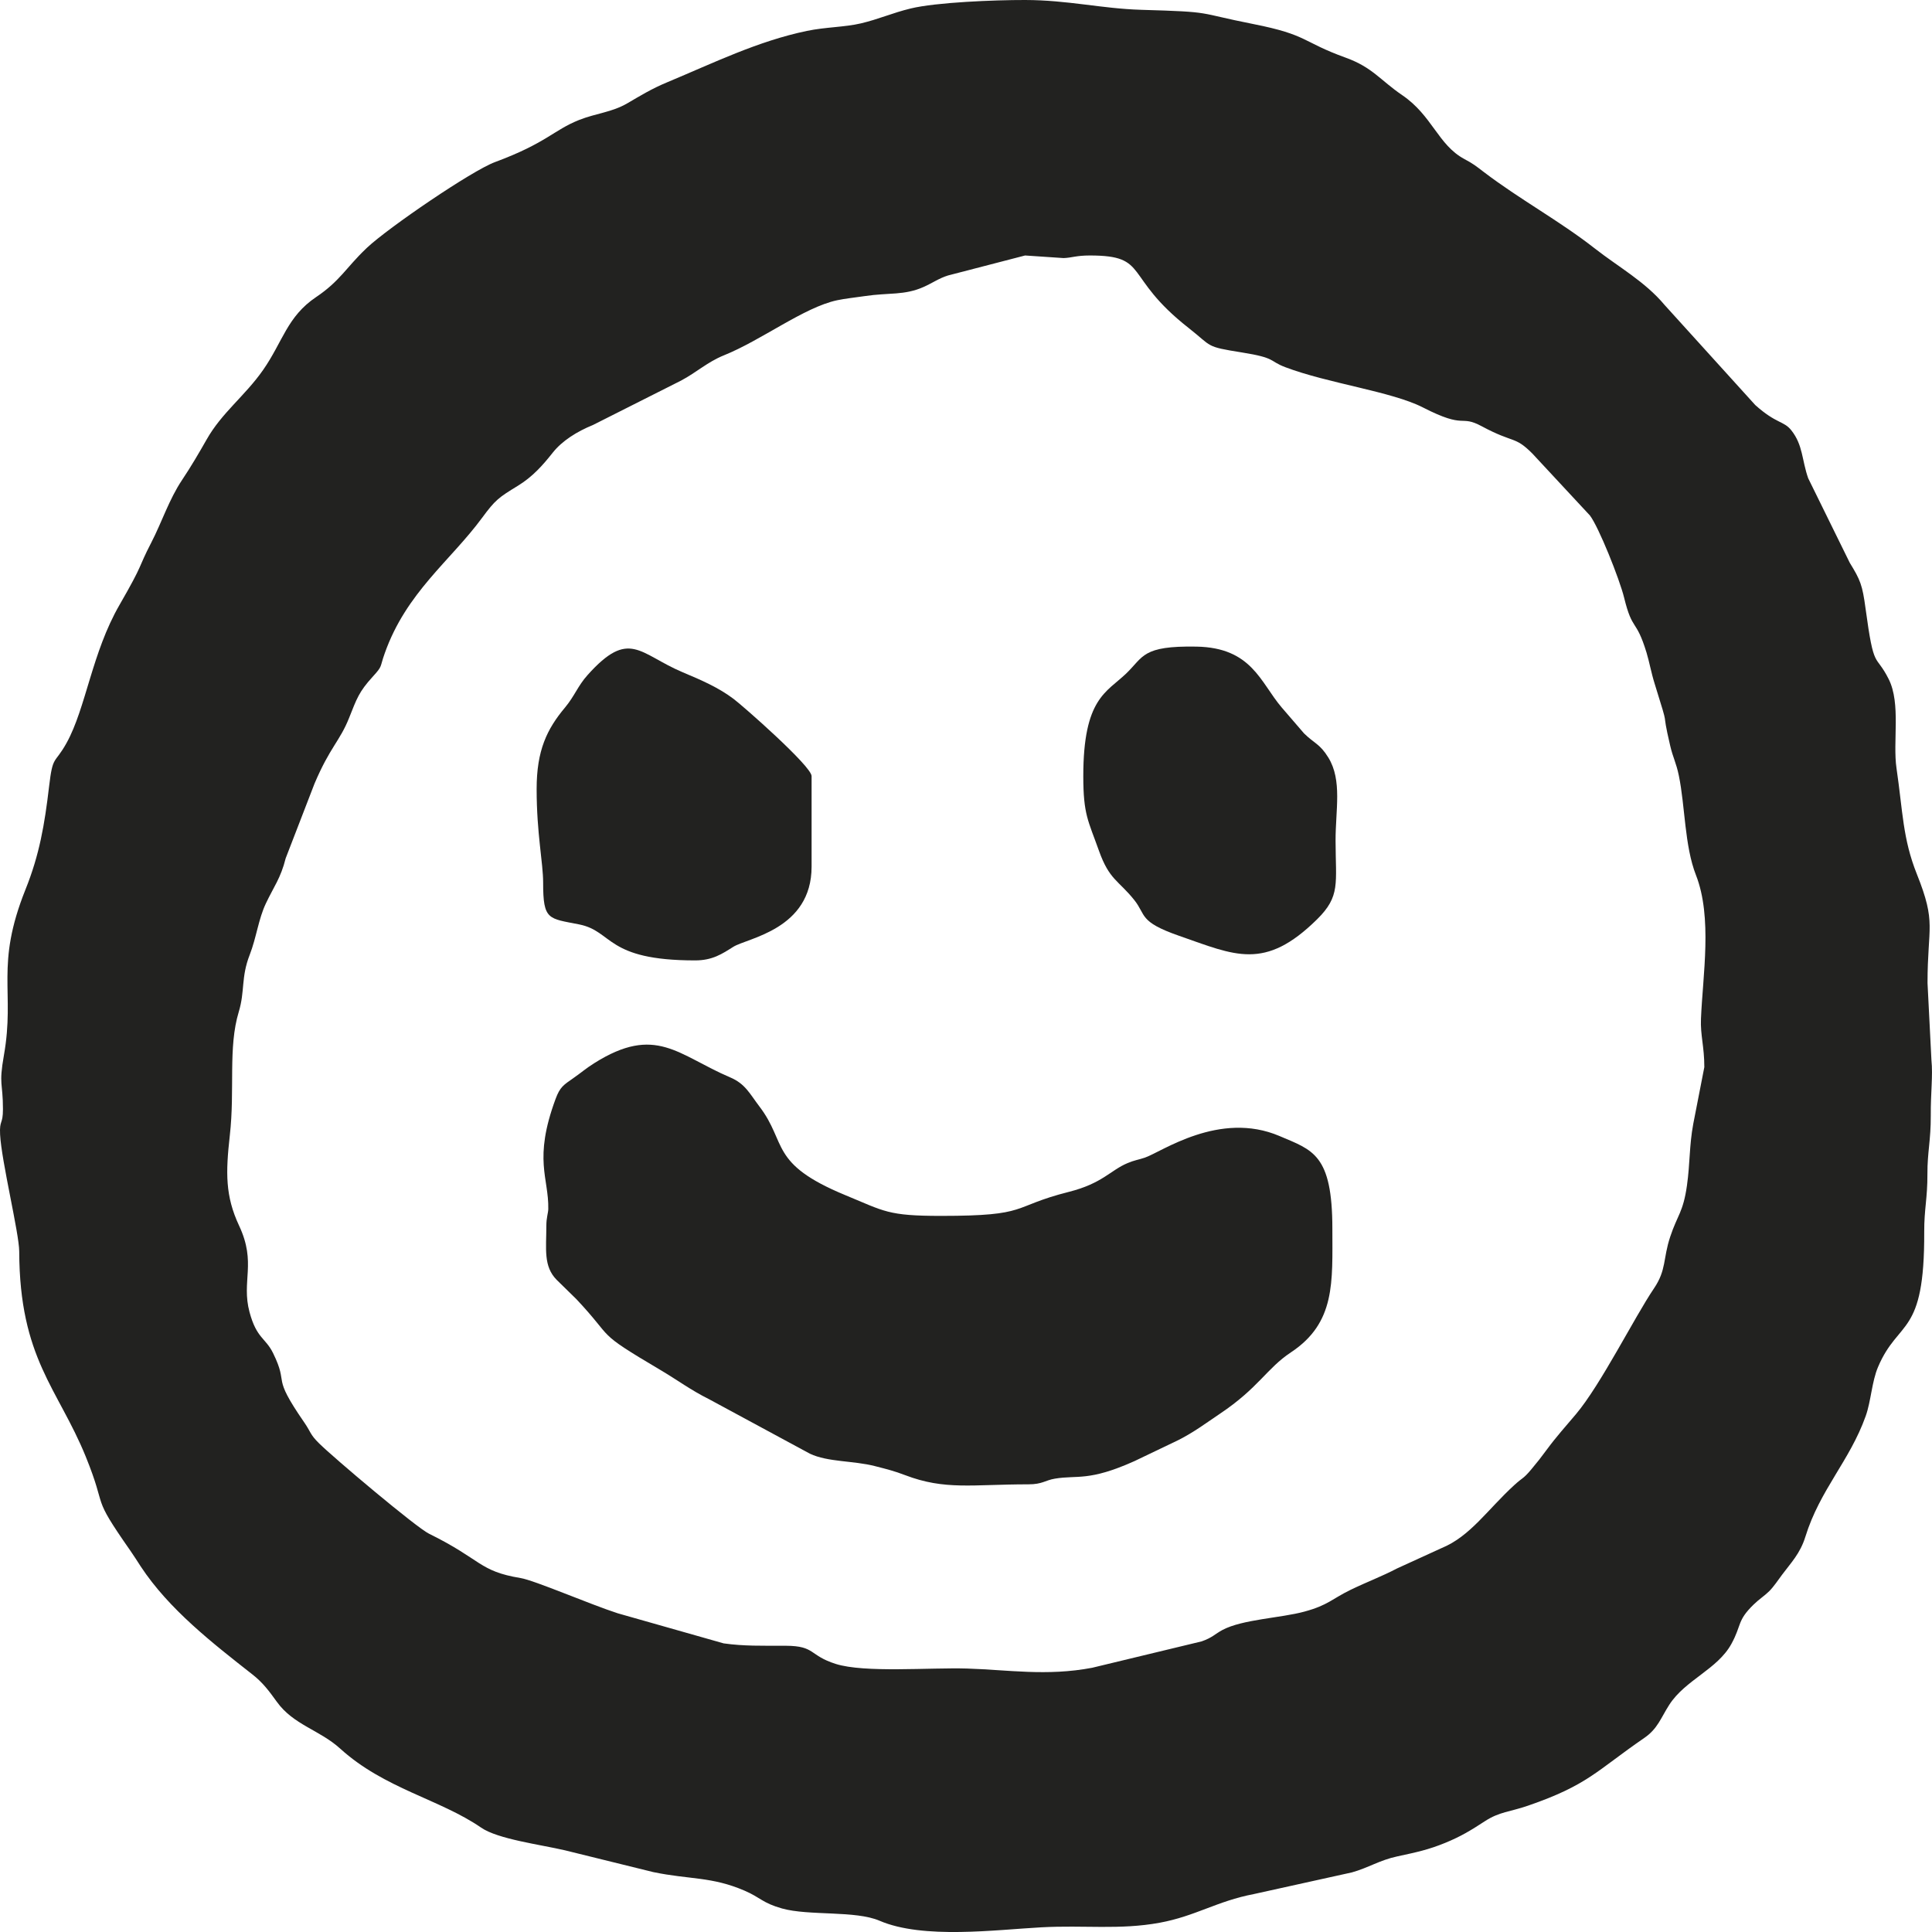
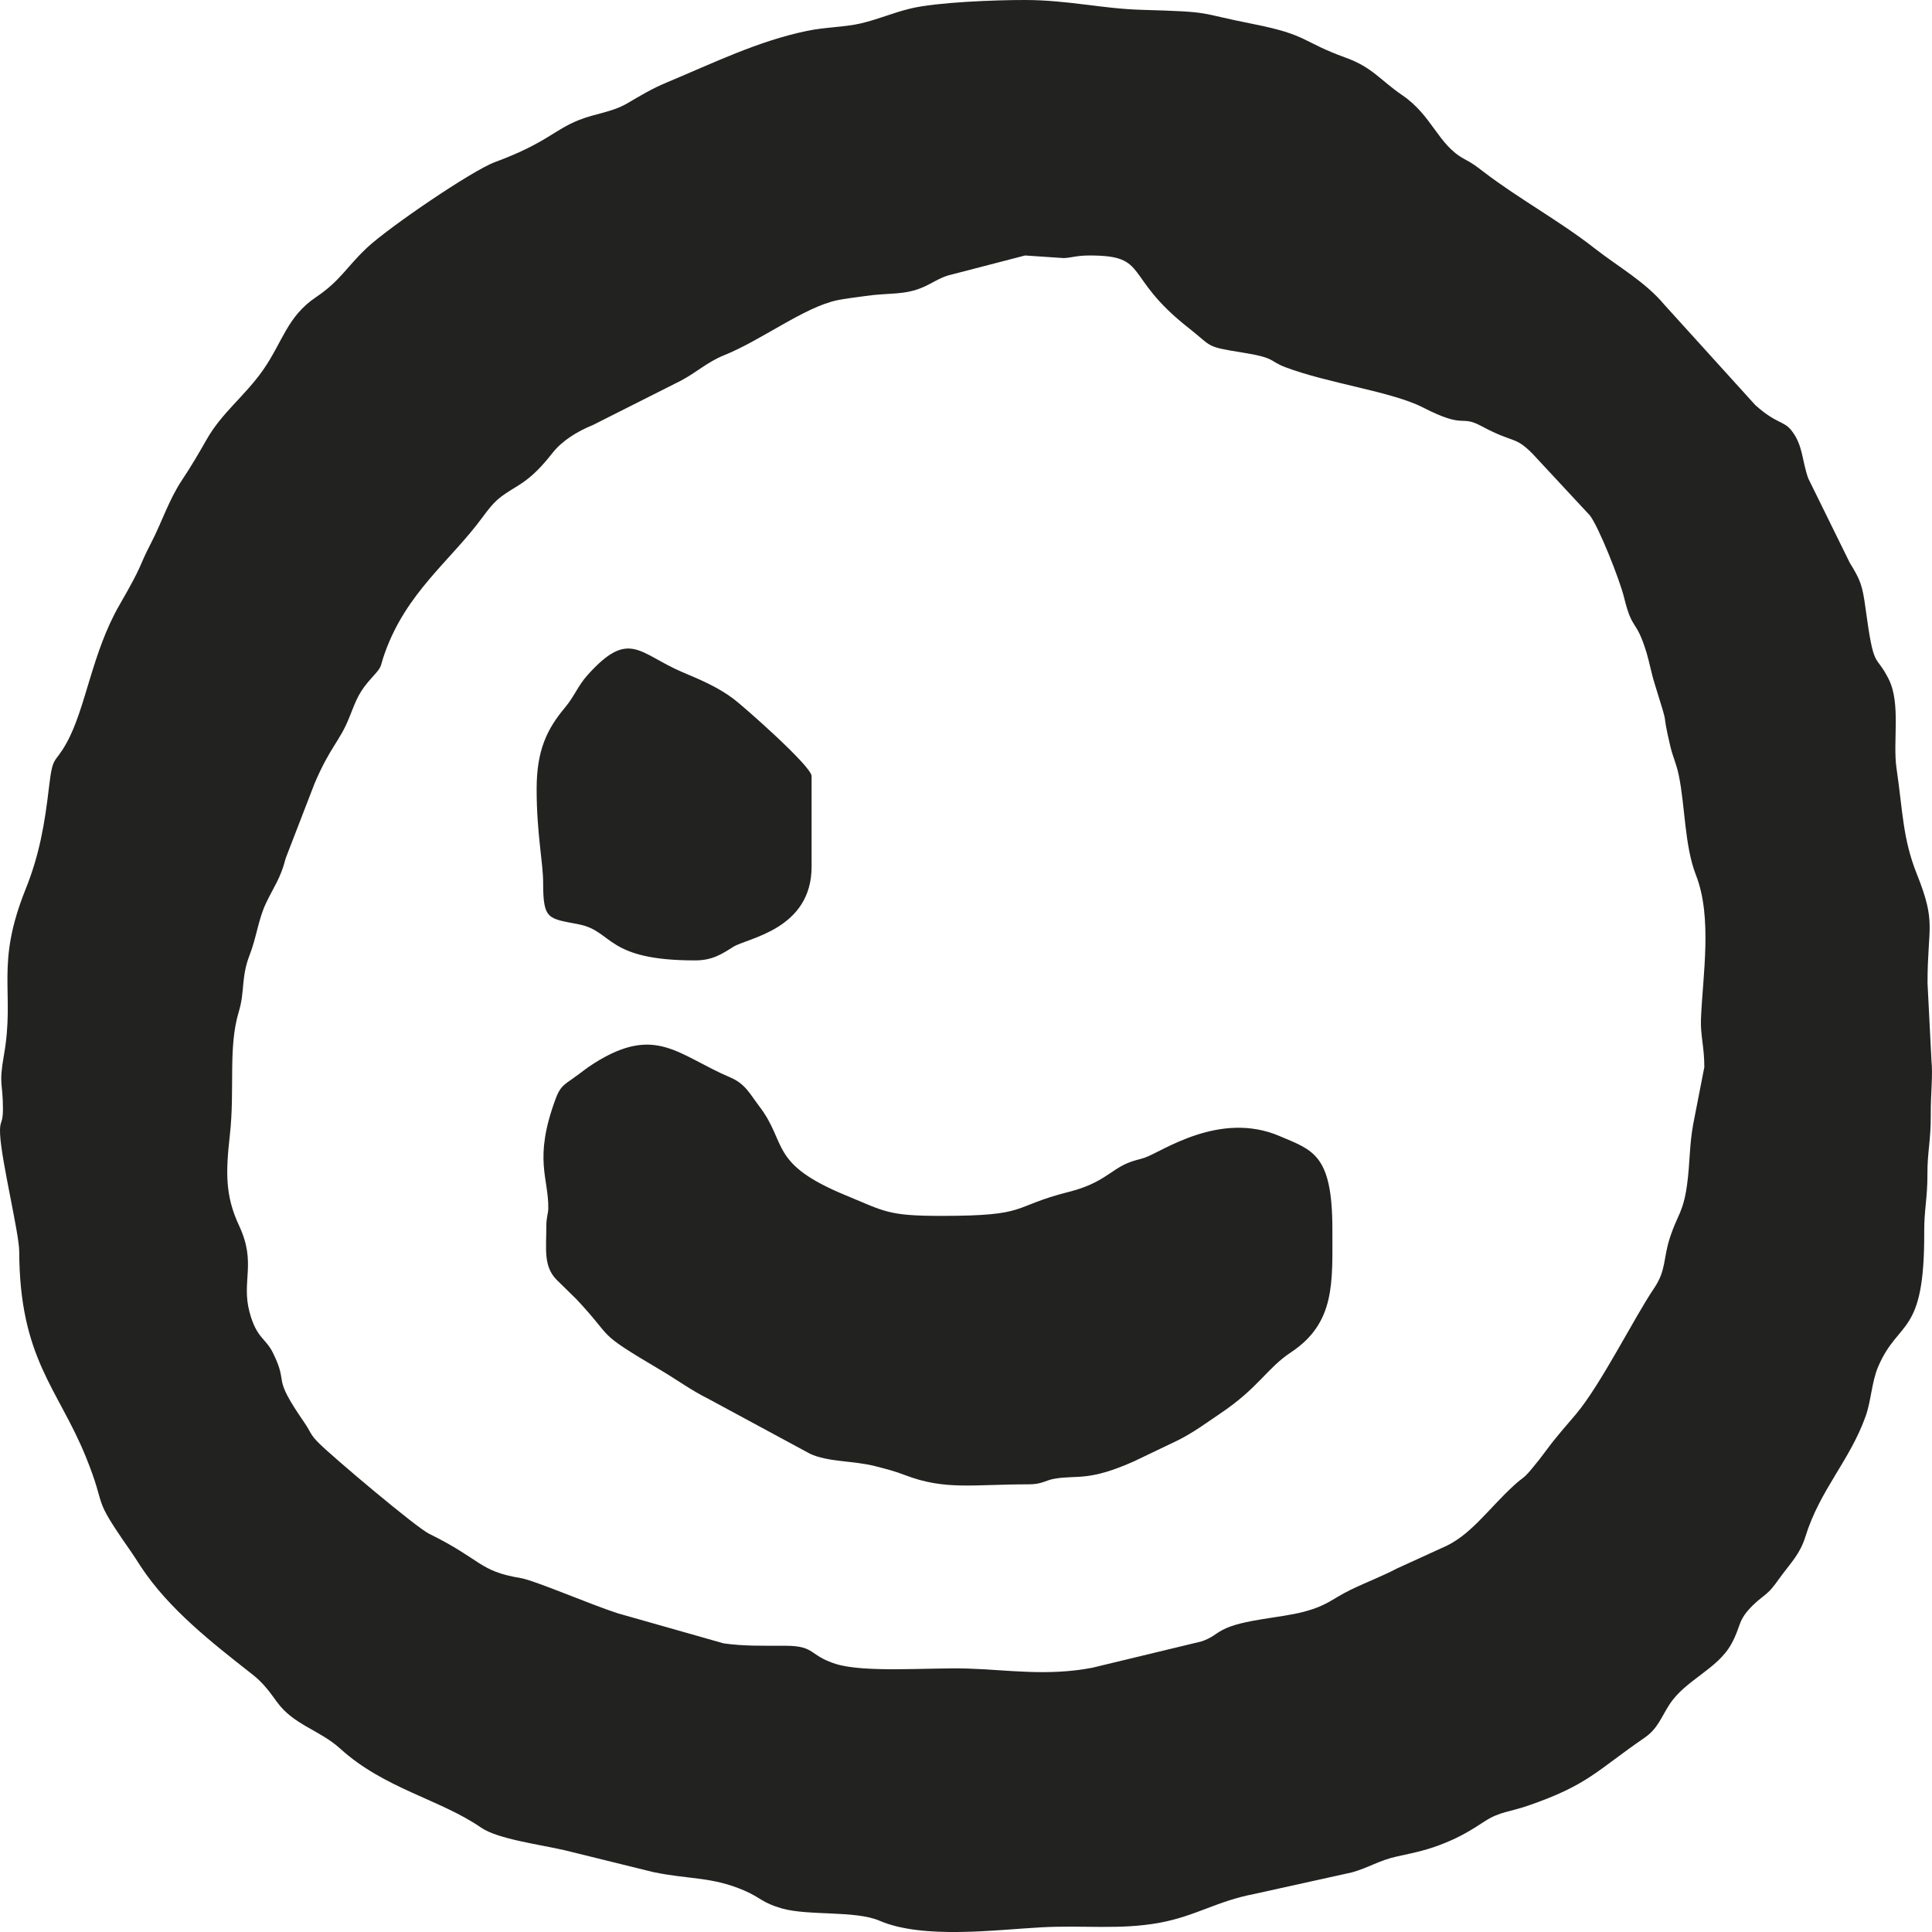
<svg xmlns="http://www.w3.org/2000/svg" width="38" height="38" viewBox="0 0 38 38" fill="none">
  <path fill-rule="evenodd" clip-rule="evenodd" d="M33.304 22.107C33.224 22.54 33.243 22.871 33.18 23.319C33.105 23.848 32.992 23.898 32.851 24.325C32.706 24.761 32.78 24.974 32.531 25.342C32.144 25.914 31.486 27.235 30.997 27.815C30.785 28.067 30.617 28.25 30.423 28.513C30.308 28.669 30.241 28.755 30.115 28.905C29.955 29.095 29.959 29.05 29.784 29.21C29.255 29.694 28.919 30.218 28.352 30.45L27.479 30.849C27.173 31.009 26.895 31.11 26.564 31.27C26.197 31.449 26.122 31.572 25.657 31.698C25.193 31.825 24.441 31.849 24.045 32.059C23.899 32.137 23.845 32.211 23.634 32.284L21.481 32.803C20.586 32.973 19.82 32.842 19.019 32.818C18.283 32.796 17.005 32.907 16.437 32.727C15.91 32.56 16.04 32.373 15.458 32.37C14.981 32.369 14.628 32.379 14.233 32.323L12.152 31.732C11.611 31.558 10.514 31.083 10.238 31.038C9.417 30.903 9.477 30.677 8.438 30.166C8.19 30.045 6.572 28.682 6.274 28.387C6.096 28.212 6.114 28.165 5.984 27.977C5.316 27.01 5.695 27.276 5.372 26.616C5.222 26.309 5.049 26.331 4.908 25.808C4.743 25.193 5.05 24.847 4.702 24.106C4.43 23.524 4.438 23.067 4.52 22.334C4.623 21.426 4.483 20.607 4.696 19.902C4.82 19.494 4.738 19.224 4.911 18.781C5.046 18.433 5.082 18.079 5.231 17.766C5.387 17.437 5.521 17.273 5.619 16.881L6.186 15.413C6.492 14.691 6.684 14.579 6.866 14.121C7.017 13.742 7.059 13.608 7.329 13.312C7.533 13.087 7.463 13.141 7.567 12.85C7.991 11.652 8.858 11.033 9.482 10.185C9.743 9.831 9.806 9.787 10.187 9.554C10.476 9.377 10.675 9.152 10.872 8.903C11.056 8.671 11.346 8.488 11.663 8.359L13.397 7.485C13.701 7.323 13.918 7.118 14.238 6.989C14.979 6.691 15.813 6.045 16.463 5.906C16.622 5.872 16.805 5.854 17.015 5.823C17.483 5.753 17.788 5.814 18.171 5.642C18.357 5.558 18.464 5.475 18.647 5.418L20.162 5.025L20.919 5.076C21.08 5.071 21.166 5.025 21.434 5.025C22.62 5.025 22.077 5.43 23.379 6.451C23.853 6.823 23.697 6.816 24.425 6.932C25.108 7.041 24.951 7.097 25.28 7.222C26.12 7.541 27.374 7.7 27.987 8.014C28.846 8.454 28.703 8.147 29.144 8.384C29.78 8.726 29.788 8.569 30.137 8.918L31.271 10.138C31.444 10.362 31.856 11.394 31.944 11.754C32.111 12.435 32.176 12.151 32.386 12.839C32.441 13.02 32.477 13.231 32.544 13.444C32.87 14.489 32.654 13.826 32.85 14.665C32.906 14.906 32.968 14.998 33.021 15.257C33.145 15.858 33.132 16.635 33.357 17.211C33.684 18.046 33.491 19.18 33.456 20.038C33.442 20.359 33.522 20.583 33.522 20.989L33.304 22.107ZM37.912 19.336C37.912 18.209 38.093 18.17 37.702 17.192C37.422 16.49 37.427 15.961 37.302 15.111C37.225 14.586 37.391 13.841 37.148 13.357C36.883 12.831 36.862 13.217 36.693 11.968C36.631 11.506 36.591 11.408 36.383 11.07L35.565 9.407C35.439 9.05 35.464 8.755 35.234 8.465C35.084 8.274 34.943 8.342 34.524 7.967L32.74 5.998C32.355 5.537 31.831 5.25 31.369 4.888C30.67 4.341 29.892 3.922 29.187 3.385C29.021 3.258 28.976 3.221 28.802 3.128C28.283 2.849 28.173 2.275 27.579 1.871C27.146 1.576 26.997 1.326 26.47 1.135C25.598 0.82 25.737 0.688 24.651 0.473C23.5 0.246 23.905 0.235 22.45 0.193C21.666 0.17 21.005 0.001 20.162 5.83658e-06C19.561 -0.001 18.41 0.045 17.911 0.167C17.551 0.254 17.282 0.378 16.932 0.46C16.613 0.535 16.234 0.532 15.871 0.608C14.904 0.809 14.032 1.239 13.126 1.617C12.81 1.748 12.593 1.884 12.335 2.034C12.03 2.21 11.729 2.226 11.389 2.36C10.885 2.561 10.75 2.812 9.736 3.188C9.278 3.358 7.645 4.473 7.22 4.871C7.211 4.88 7.197 4.893 7.188 4.902C6.815 5.258 6.682 5.531 6.219 5.842C5.646 6.227 5.564 6.719 5.174 7.278C4.816 7.79 4.362 8.117 4.063 8.647C3.922 8.895 3.754 9.183 3.582 9.439C3.323 9.827 3.187 10.263 2.974 10.675C2.699 11.206 2.842 11.046 2.351 11.897C1.808 12.837 1.691 13.922 1.311 14.61C1.07 15.045 1.04 14.836 0.965 15.472C0.877 16.221 0.775 16.813 0.503 17.491C-0.103 19.002 0.3 19.495 0.077 20.755C-0.028 21.351 0.058 21.288 0.058 21.816C0.058 22.125 -0.013 22.019 0.002 22.316C0.03 22.846 0.377 24.259 0.378 24.613C0.385 26.719 1.139 27.305 1.686 28.648C2.131 29.744 1.766 29.358 2.566 30.503C2.65 30.624 2.688 30.688 2.768 30.81C3.324 31.654 4.18 32.318 4.967 32.936C5.171 33.096 5.291 33.259 5.447 33.475C5.773 33.927 6.285 34.025 6.691 34.393C7.56 35.182 8.651 35.388 9.463 35.947C9.794 36.175 10.628 36.28 11.115 36.394L12.85 36.822C13.568 36.971 13.997 36.907 14.647 37.188C14.958 37.322 14.995 37.428 15.38 37.537C15.911 37.686 16.824 37.573 17.301 37.779C18.157 38.147 19.589 37.956 20.48 37.908C21.324 37.862 22.025 37.962 22.808 37.818C23.513 37.689 23.937 37.392 24.661 37.254L26.589 36.828C26.916 36.737 27.132 36.588 27.482 36.513C27.863 36.431 28.095 36.382 28.425 36.247C28.739 36.118 28.926 36.003 29.207 35.82C29.492 35.634 29.698 35.638 30.049 35.517C31.237 35.108 31.399 34.83 32.341 34.183C32.605 34.002 32.666 33.79 32.833 33.53C33.149 33.04 33.778 32.836 34.054 32.334C34.259 31.961 34.162 31.88 34.49 31.561C34.599 31.454 34.705 31.389 34.798 31.297C34.884 31.212 34.977 31.073 35.049 30.976C35.225 30.739 35.407 30.557 35.509 30.227C35.797 29.297 36.382 28.734 36.696 27.852C36.801 27.558 36.816 27.174 36.939 26.886C37.344 25.934 37.856 26.304 37.847 24.232C37.845 23.781 37.912 23.573 37.91 23.087C37.908 22.666 37.978 22.427 37.976 21.944C37.973 21.49 38.02 21.158 37.989 20.853L37.912 19.336Z" fill="#222220" />
  <path fill-rule="evenodd" clip-rule="evenodd" d="M10.746 24.106C10.746 24.563 10.684 24.906 10.95 25.174L11.336 25.552C12.111 26.376 11.671 26.166 12.993 26.948C13.334 27.15 13.582 27.339 13.947 27.521L15.929 28.592C16.284 28.76 16.784 28.727 17.211 28.837C17.448 28.898 17.593 28.934 17.799 29.013C18.588 29.315 19.123 29.195 20.226 29.195C20.506 29.195 20.552 29.116 20.75 29.083C21.193 29.009 21.413 29.143 22.314 28.738L23.174 28.326C23.483 28.17 23.714 27.995 23.992 27.808C24.758 27.296 24.912 26.916 25.391 26.599C26.272 26.016 26.206 25.215 26.206 24.17C26.206 22.698 25.818 22.623 25.168 22.345C23.983 21.838 22.84 22.662 22.516 22.77C22.391 22.812 22.31 22.82 22.177 22.877C21.838 23.019 21.686 23.275 21.025 23.442C19.856 23.738 20.271 23.915 18.508 23.915C17.46 23.915 17.402 23.827 16.626 23.507C15.12 22.885 15.488 22.483 14.936 21.762C14.744 21.509 14.659 21.317 14.362 21.191C13.334 20.753 12.899 20.147 11.687 20.912C11.516 21.02 11.449 21.085 11.279 21.204C11.084 21.341 11.016 21.376 10.927 21.616C10.486 22.811 10.796 23.165 10.784 23.78C10.782 23.86 10.746 23.951 10.746 24.106Z" fill="#222220" />
  <path fill-rule="evenodd" clip-rule="evenodd" d="M10.555 15.519C10.555 16.399 10.683 16.967 10.683 17.363C10.682 18.104 10.788 18.062 11.391 18.182C12.066 18.317 11.909 18.89 13.672 18.89C14.014 18.89 14.202 18.762 14.423 18.623C14.7 18.449 15.963 18.283 15.963 17.046V15.265C15.963 15.07 14.603 13.876 14.428 13.746C14.129 13.521 13.795 13.377 13.426 13.222C12.571 12.86 12.379 12.359 11.557 13.277C11.364 13.492 11.303 13.688 11.114 13.915C10.757 14.341 10.555 14.759 10.555 15.519Z" fill="#222220" />
-   <path fill-rule="evenodd" clip-rule="evenodd" d="M21.307 15.265C21.307 16.026 21.403 16.137 21.616 16.736C21.82 17.307 21.995 17.311 22.307 17.699C22.548 17.998 22.391 18.127 23.191 18.406C24.294 18.79 24.873 19.1 25.906 18.081C26.367 17.626 26.271 17.381 26.269 16.537C26.267 15.933 26.404 15.349 26.126 14.899C25.959 14.628 25.849 14.623 25.648 14.424L25.206 13.911C24.79 13.422 24.622 12.737 23.532 12.718C22.462 12.699 22.494 12.917 22.151 13.247C21.764 13.619 21.307 13.734 21.307 15.265Z" fill="#222220" />
</svg>